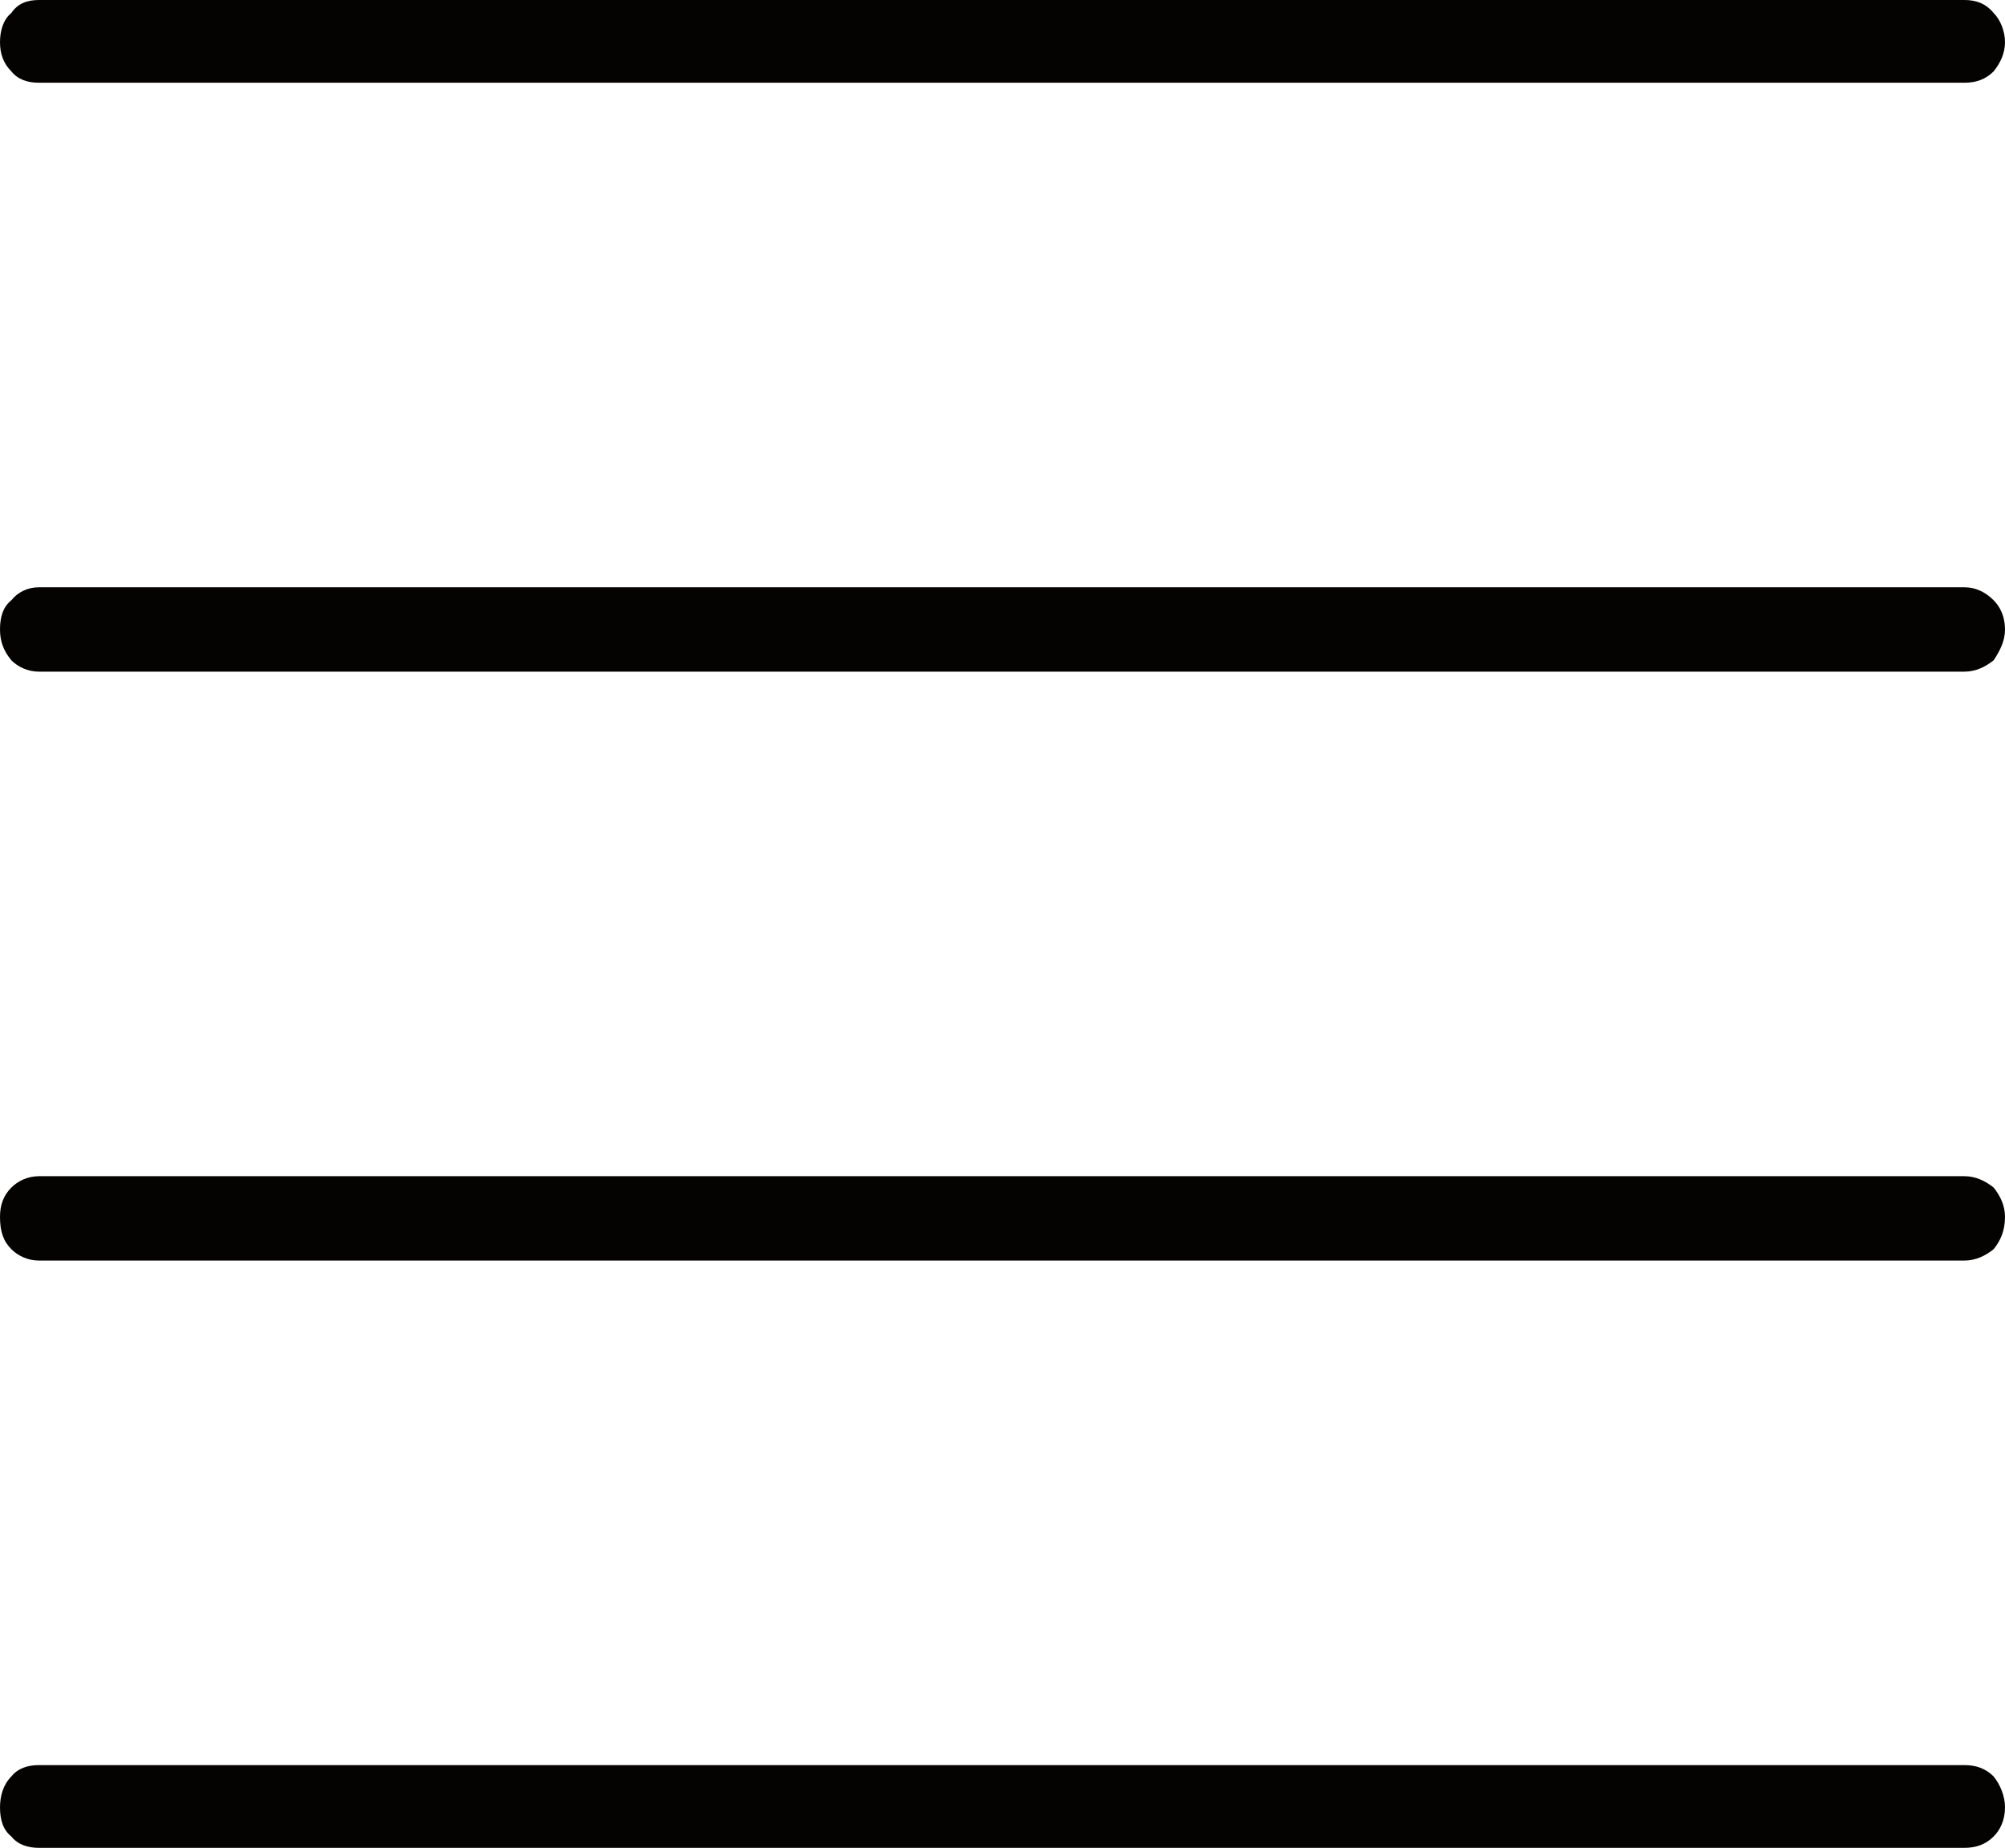
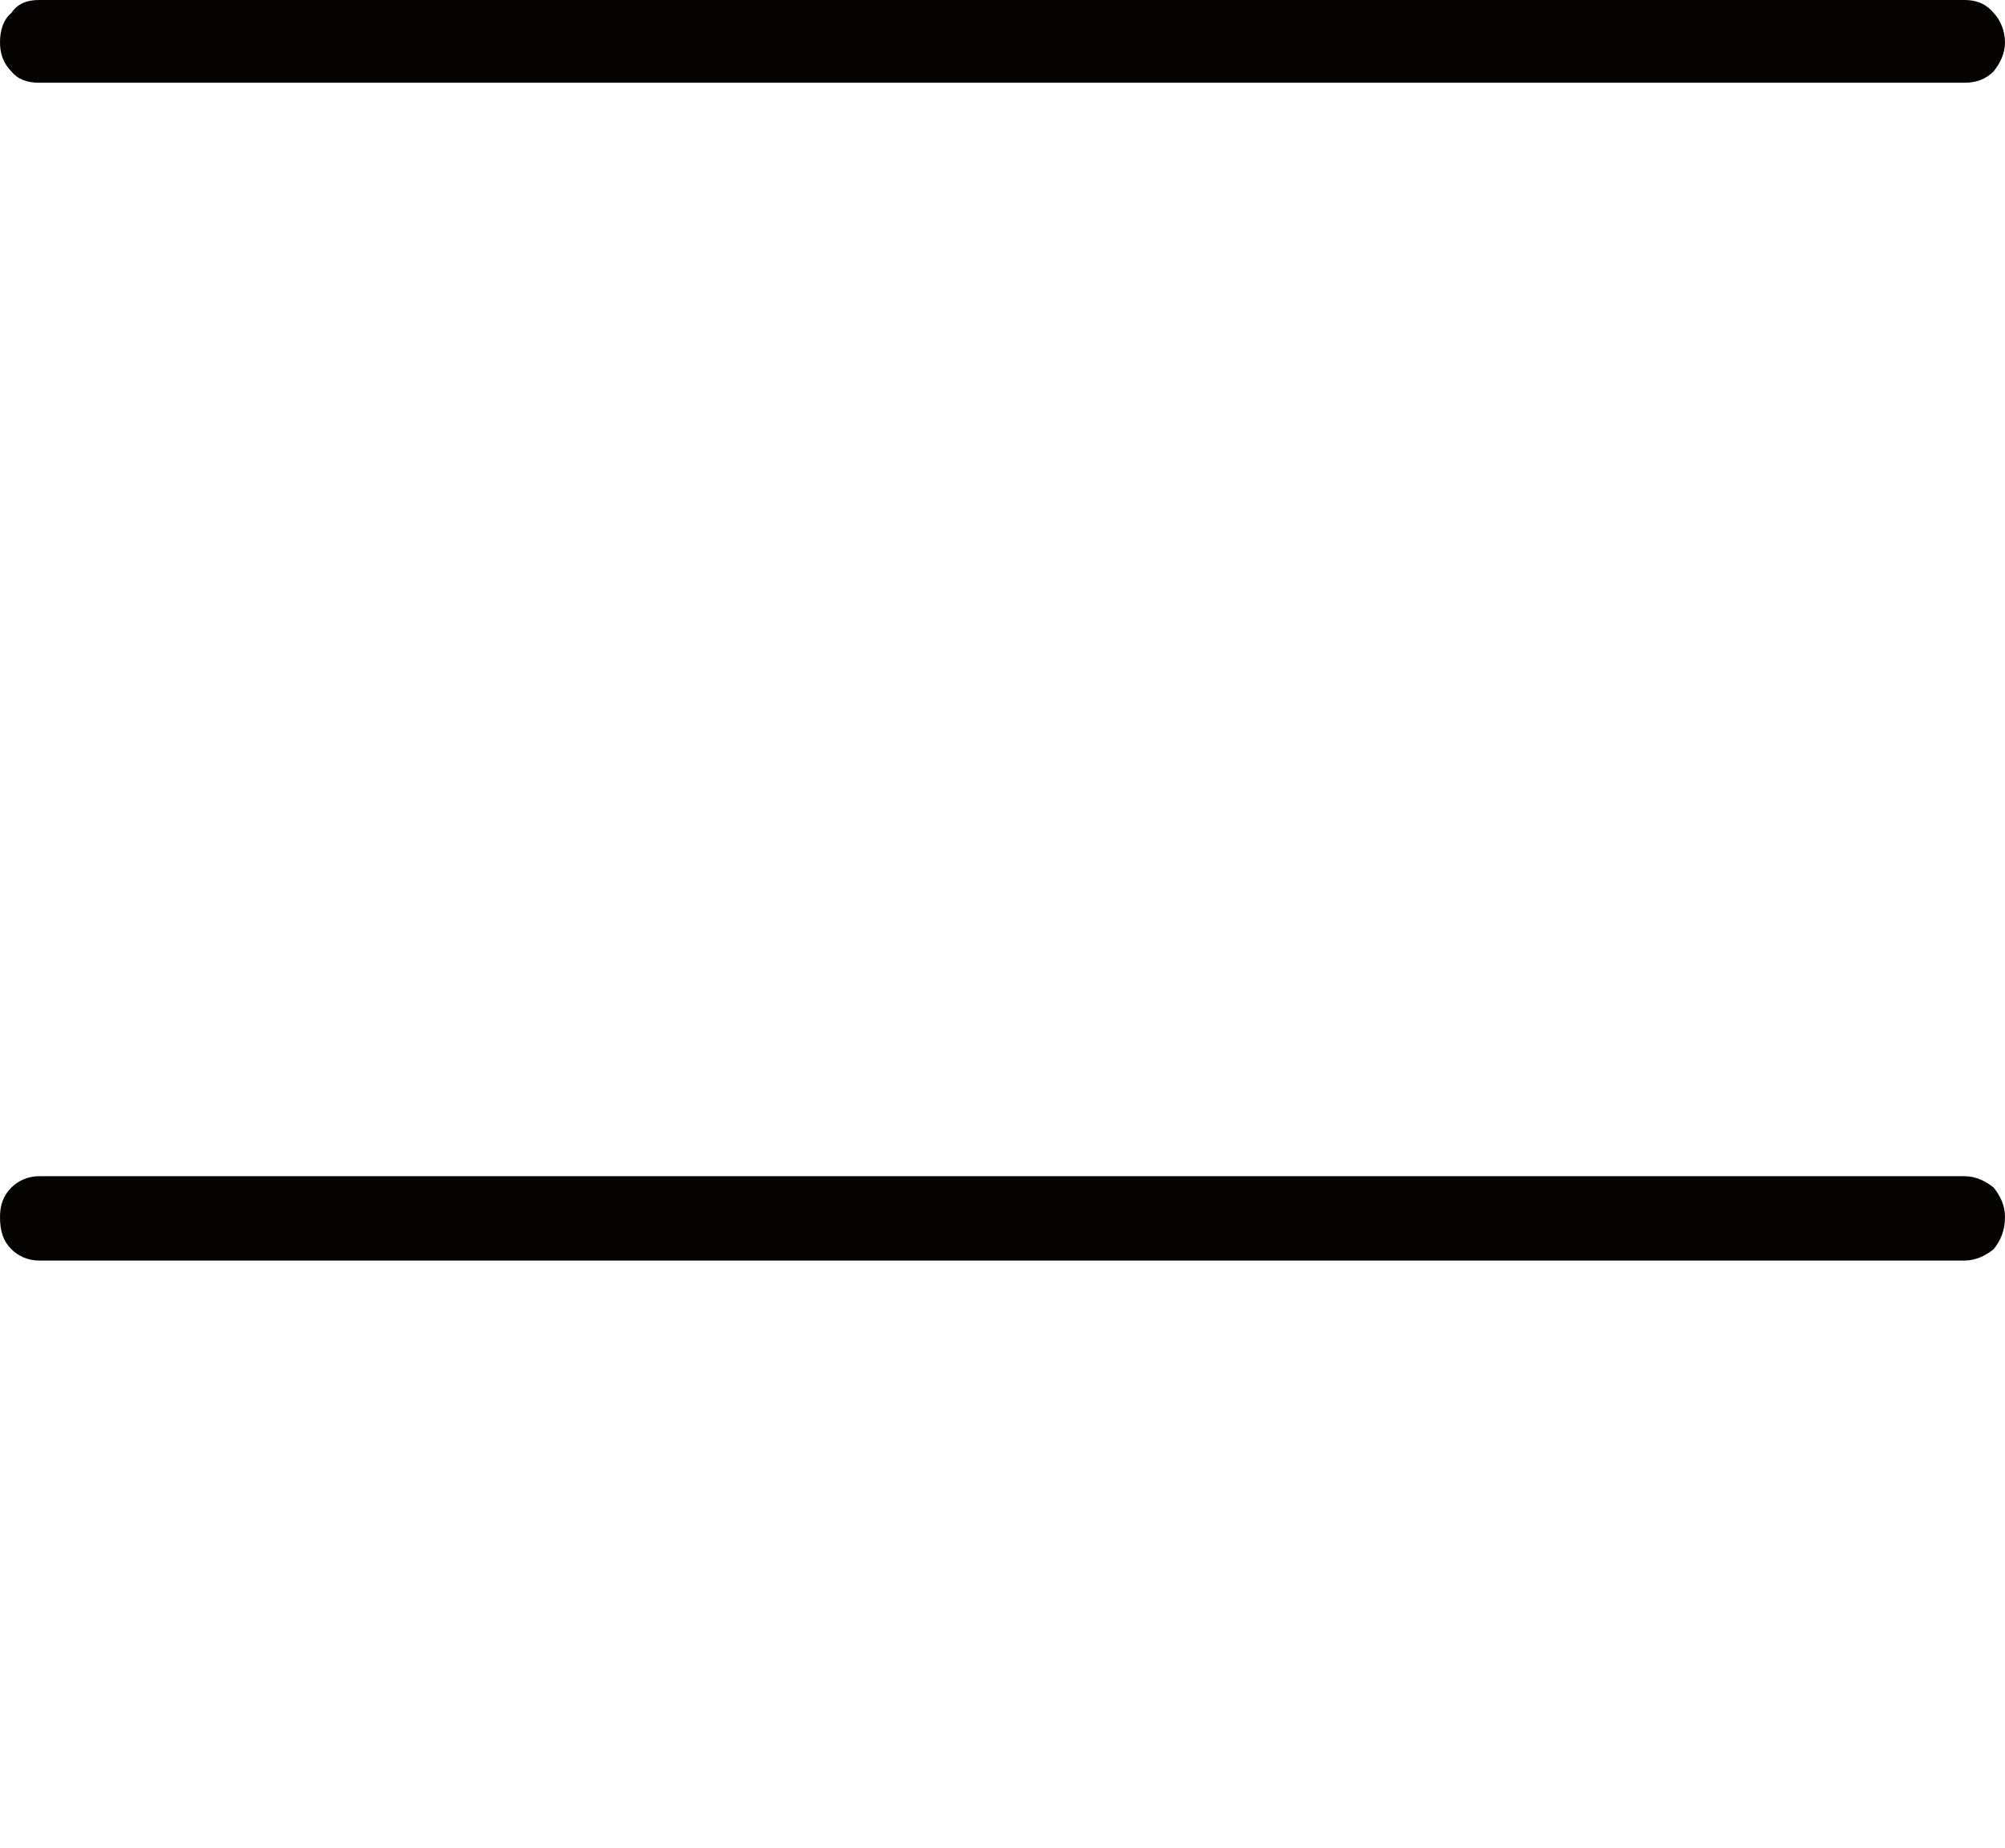
<svg xmlns="http://www.w3.org/2000/svg" xmlns:ns1="http://xml.openoffice.org/svg/export" version="1.2" width="12.36mm" height="11.39mm" viewBox="23671 5120 1236 1139" preserveAspectRatio="xMidYMid" fill-rule="evenodd" stroke-width="28.222" stroke-linejoin="round" xml:space="preserve">
  <defs class="ClipPathGroup">
    <clipPath id="presentation_clip_path" clipPathUnits="userSpaceOnUse">
      <rect x="23671" y="5120" width="1236" height="1139" />
    </clipPath>
    <clipPath id="presentation_clip_path_shrink" clipPathUnits="userSpaceOnUse">
      <rect x="23672" y="5121" width="1234" height="1137" />
    </clipPath>
  </defs>
  <defs class="TextShapeIndex">
    <g ns1:slide="id1" ns1:id-list="id3 id4 id5 id6" />
  </defs>
  <defs class="EmbeddedBulletChars">
    <g id="bullet-char-template(57356)" transform="scale(0,-0)">
      <path d="M 580,1141 L 1163,571 580,0 -4,571 580,1141 Z" />
    </g>
    <g id="bullet-char-template(57354)" transform="scale(0,-0)">
      <path d="M 8,1128 L 1137,1128 1137,0 8,0 8,1128 Z" />
    </g>
    <g id="bullet-char-template(10146)" transform="scale(0,-0)">
      <path d="M 174,0 L 602,739 174,1481 1456,739 174,0 Z M 1358,739 L 309,1346 659,739 1358,739 Z" />
    </g>
    <g id="bullet-char-template(10132)" transform="scale(0,-0)">
      <path d="M 2015,739 L 1276,0 717,0 1260,543 174,543 174,936 1260,936 717,1481 1274,1481 2015,739 Z" />
    </g>
    <g id="bullet-char-template(10007)" transform="scale(0,-0)">
      <path d="M 0,-2 C -7,14 -16,27 -25,37 L 356,567 C 262,823 215,952 215,954 215,979 228,992 255,992 264,992 276,990 289,987 310,991 331,999 354,1012 L 381,999 492,748 772,1049 836,1024 860,1049 C 881,1039 901,1025 922,1006 886,937 835,863 770,784 769,783 710,716 594,584 L 774,223 C 774,196 753,168 711,139 L 727,119 C 717,90 699,76 672,76 641,76 570,178 457,381 L 164,-76 C 142,-110 111,-127 72,-127 30,-127 9,-110 8,-76 1,-67 -2,-52 -2,-32 -2,-23 -1,-13 0,-2 Z" />
    </g>
    <g id="bullet-char-template(10004)" transform="scale(0,-0)">
      <path d="M 285,-33 C 182,-33 111,30 74,156 52,228 41,333 41,471 41,549 55,616 82,672 116,743 169,778 240,778 293,778 328,747 346,684 L 369,508 C 377,444 397,411 428,410 L 1163,1116 C 1174,1127 1196,1133 1229,1133 1271,1133 1292,1118 1292,1087 L 1292,965 C 1292,929 1282,901 1262,881 L 442,47 C 390,-6 338,-33 285,-33 Z" />
    </g>
    <g id="bullet-char-template(9679)" transform="scale(0,-0)">
-       <path d="M 813,0 C 632,0 489,54 383,161 276,268 223,411 223,592 223,773 276,916 383,1023 489,1130 632,1184 813,1184 992,1184 1136,1130 1245,1023 1353,916 1407,772 1407,592 1407,412 1353,268 1245,161 1136,54 992,0 813,0 Z" />
-     </g>
+       </g>
    <g id="bullet-char-template(8226)" transform="scale(0,-0)">
      <path d="M 346,457 C 273,457 209,483 155,535 101,586 74,649 74,723 74,796 101,859 155,911 209,963 273,989 346,989 419,989 480,963 531,910 582,859 608,796 608,723 608,648 583,586 532,535 482,483 420,457 346,457 Z" />
    </g>
    <g id="bullet-char-template(8211)" transform="scale(0,-0)">
      <path d="M -4,459 L 1135,459 1135,606 -4,606 -4,459 Z" />
    </g>
    <g id="bullet-char-template(61548)" transform="scale(0,-0)">
      <path d="M 173,740 C 173,903 231,1043 346,1159 462,1274 601,1332 765,1332 928,1332 1067,1274 1183,1159 1299,1043 1357,903 1357,740 1357,577 1299,437 1183,322 1067,206 928,148 765,148 601,148 462,206 346,322 231,437 173,577 173,740 Z" />
    </g>
  </defs>
  <defs class="TextEmbeddedBitmaps" />
  <g class="SlideGroup">
    <g>
      <g id="container-id1">
        <g id="id1" class="Slide" clip-path="url(#presentation_clip_path)">
          <g class="Page">
            <g class="com.sun.star.drawing.ClosedBezierShape">
              <g id="id3">
                <rect class="BoundingBox" stroke="none" fill="none" x="23671" y="5120" width="1237" height="52" />
                <path fill="rgb(5,3,1)" stroke="none" d="M 23678,5164 C 23673,5159 23671,5153 23671,5146 23671,5139 23673,5132 23678,5128 23682,5122 23688,5120 23695,5120 L 24882,5120 C 24889,5120 24895,5122 24900,5128 24904,5132 24907,5139 24907,5146 24907,5153 24904,5159 24900,5164 24895,5169 24889,5171 24882,5171 L 23695,5171 C 23688,5171 23682,5169 23678,5164 Z" />
              </g>
            </g>
            <g class="com.sun.star.drawing.ClosedBezierShape">
              <g id="id4">
-                 <rect class="BoundingBox" stroke="none" fill="none" x="23671" y="5482" width="1237" height="54" />
-                 <path fill="rgb(5,3,1)" stroke="none" d="M 23678,5527 C 23673,5521 23671,5515 23671,5508 23671,5500 23673,5494 23678,5490 23682,5485 23688,5482 23695,5482 L 24882,5482 C 24889,5482 24895,5485 24900,5490 24904,5494 24907,5500 24907,5508 24907,5515 24904,5521 24900,5527 24895,5531 24889,5534 24882,5534 L 23695,5534 C 23688,5534 23682,5531 23678,5527 Z" />
-               </g>
+                 </g>
            </g>
            <g class="com.sun.star.drawing.ClosedBezierShape">
              <g id="id5">
                <rect class="BoundingBox" stroke="none" fill="none" x="23671" y="5845" width="1237" height="53" />
                <path fill="rgb(5,3,1)" stroke="none" d="M 23678,5890 C 23673,5885 23671,5879 23671,5870 23671,5863 23673,5857 23678,5852 23682,5848 23688,5845 23695,5845 L 24882,5845 C 24889,5845 24895,5848 24900,5852 24904,5857 24907,5863 24907,5870 24907,5879 24904,5885 24900,5890 24895,5894 24889,5897 24882,5897 L 23695,5897 C 23688,5897 23682,5894 23678,5890 Z" />
              </g>
            </g>
            <g class="com.sun.star.drawing.ClosedBezierShape">
              <g id="id6">
-                 <rect class="BoundingBox" stroke="none" fill="none" x="23671" y="6208" width="1237" height="52" />
-                 <path fill="rgb(5,3,1)" stroke="none" d="M 23678,6252 C 23673,6248 23671,6242 23671,6234 23671,6227 23673,6220 23678,6215 23682,6210 23688,6208 23695,6208 L 24882,6208 C 24889,6208 24895,6210 24900,6215 24904,6220 24907,6227 24907,6234 24907,6242 24904,6248 24900,6252 24895,6257 24889,6259 24882,6259 L 23695,6259 C 23688,6259 23682,6257 23678,6252 Z" />
-               </g>
+                 </g>
            </g>
          </g>
        </g>
      </g>
    </g>
  </g>
</svg>